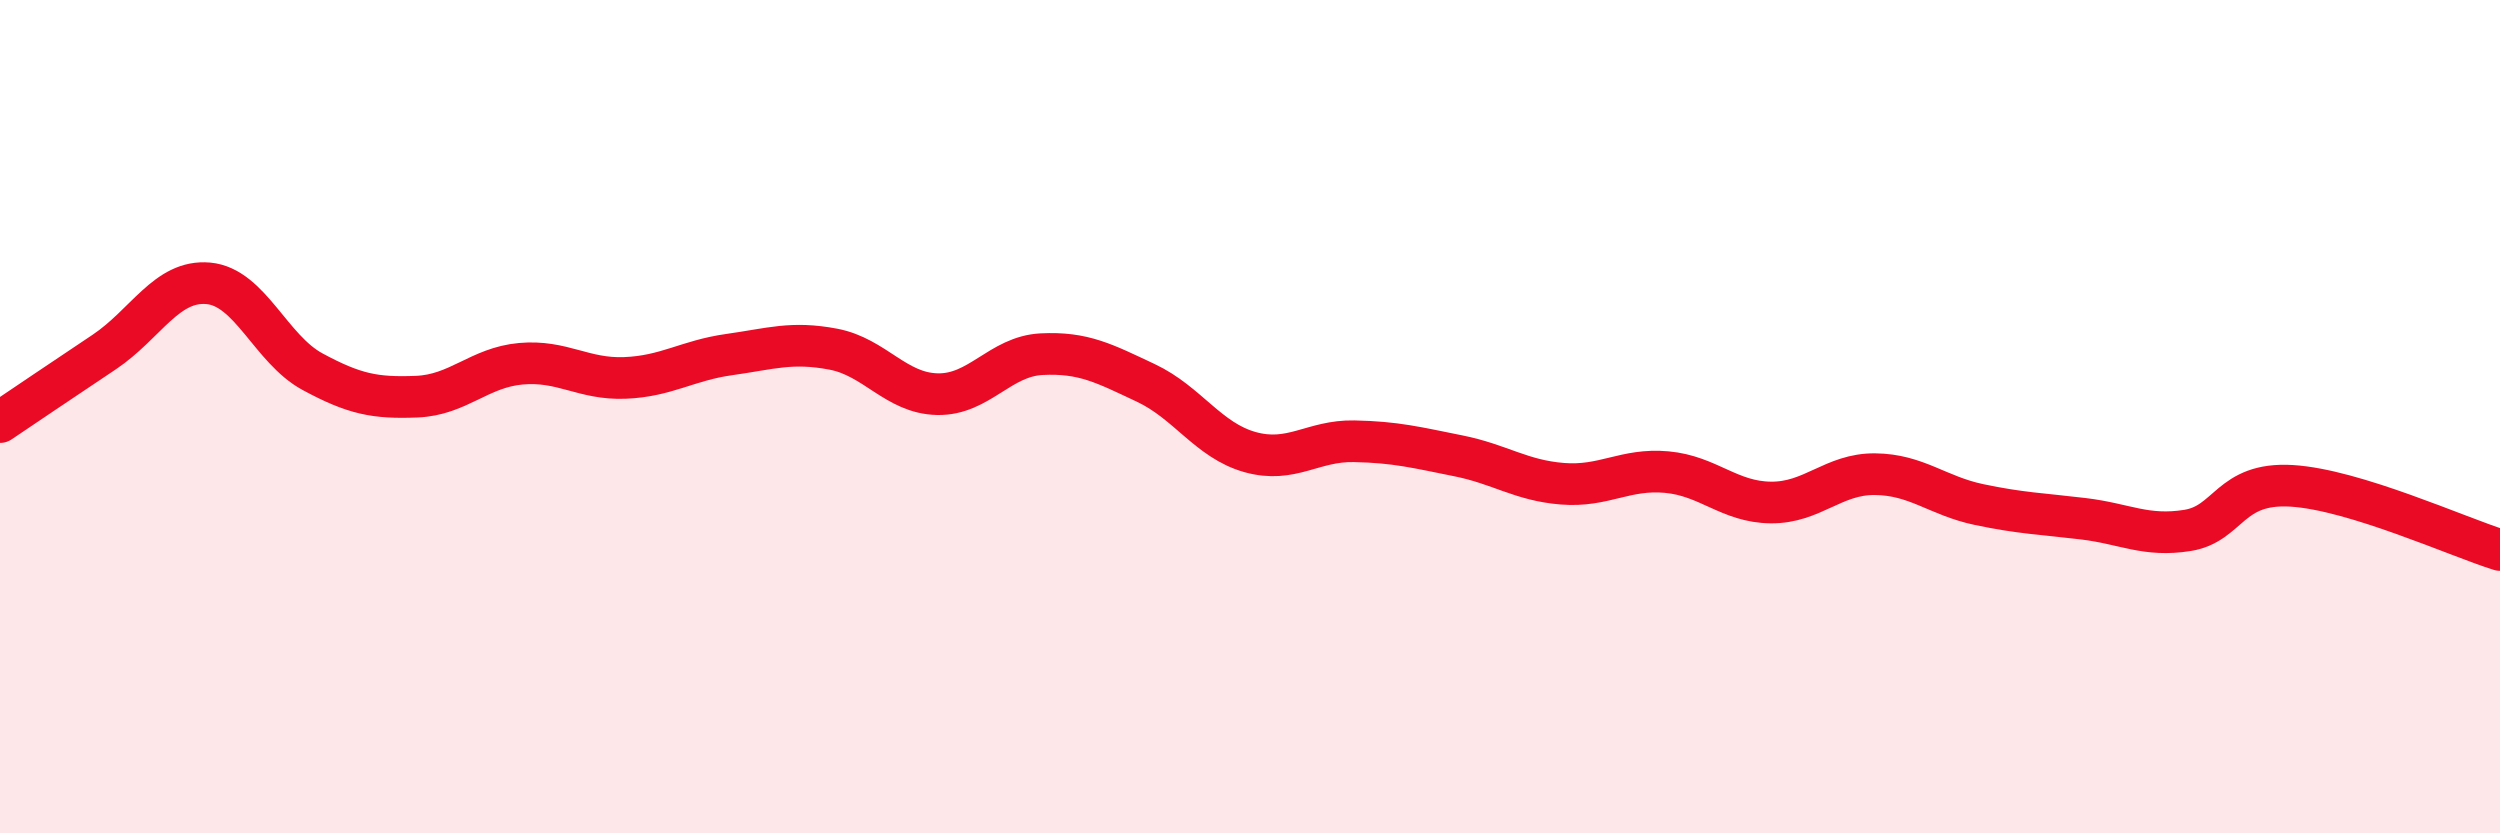
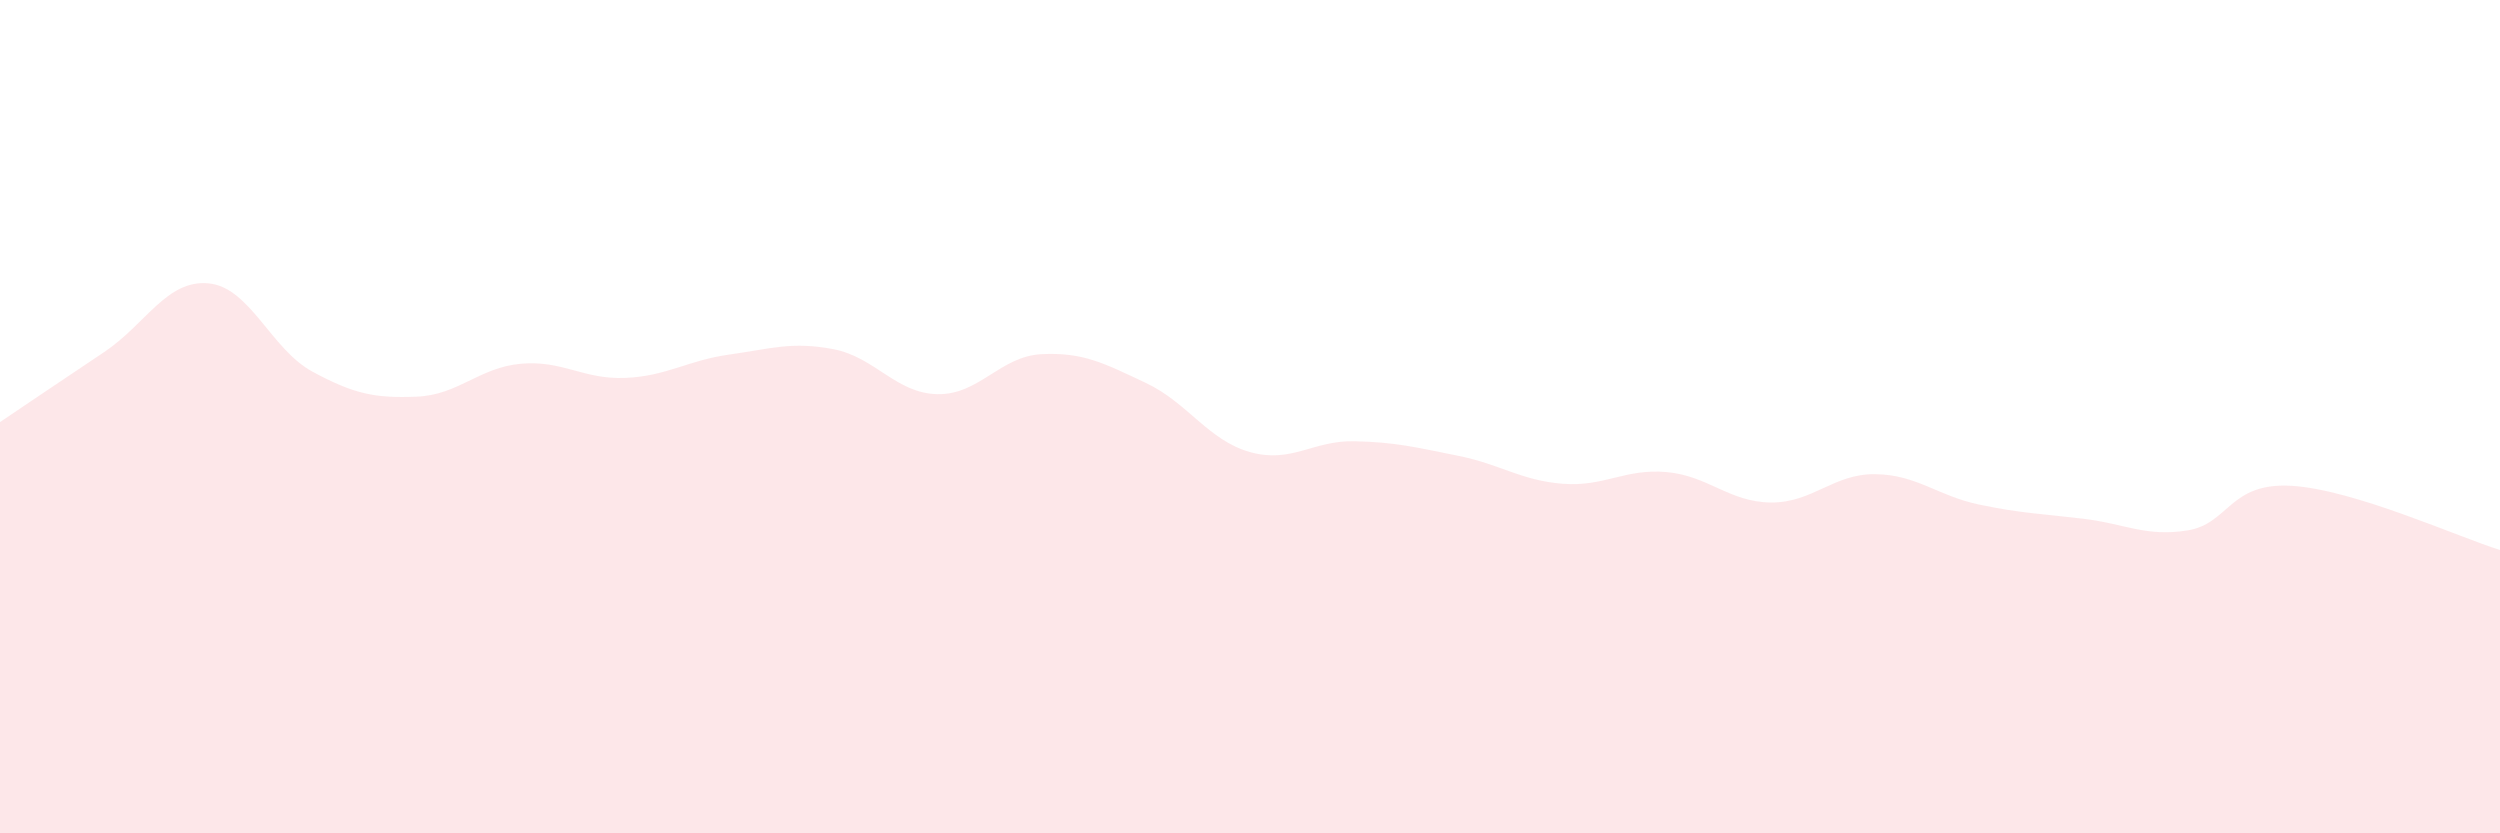
<svg xmlns="http://www.w3.org/2000/svg" width="60" height="20" viewBox="0 0 60 20">
  <path d="M 0,10.13 C 0.5,9.79 1.5,9.12 2.5,8.45 C 3.5,7.78 4,6.71 5,6.8 C 6,6.89 6.5,8.38 7.5,8.92 C 8.5,9.46 9,9.56 10,9.52 C 11,9.48 11.5,8.82 12.5,8.73 C 13.5,8.64 14,9.11 15,9.07 C 16,9.03 16.5,8.65 17.5,8.51 C 18.5,8.37 19,8.19 20,8.38 C 21,8.57 21.5,9.44 22.5,9.46 C 23.5,9.48 24,8.55 25,8.5 C 26,8.45 26.5,8.72 27.5,9.19 C 28.5,9.66 29,10.57 30,10.85 C 31,11.13 31.5,10.57 32.5,10.59 C 33.5,10.61 34,10.74 35,10.94 C 36,11.14 36.5,11.53 37.5,11.61 C 38.5,11.69 39,11.24 40,11.33 C 41,11.42 41.5,12.05 42.5,12.06 C 43.5,12.07 44,11.37 45,11.38 C 46,11.39 46.5,11.9 47.5,12.11 C 48.5,12.32 49,12.33 50,12.45 C 51,12.57 51.5,12.89 52.5,12.73 C 53.5,12.57 53.5,11.57 55,11.66 C 56.5,11.75 59,12.89 60,13.2L60 20L0 20Z" fill="#EB0A25" opacity="0.1" stroke-linecap="round" stroke-linejoin="round" />
-   <path d="M 0,10.13 C 0.5,9.79 1.5,9.12 2.5,8.45 C 3.5,7.78 4,6.71 5,6.8 C 6,6.89 6.5,8.38 7.5,8.92 C 8.5,9.46 9,9.56 10,9.52 C 11,9.48 11.5,8.82 12.5,8.73 C 13.5,8.64 14,9.11 15,9.07 C 16,9.03 16.5,8.65 17.5,8.51 C 18.5,8.37 19,8.19 20,8.38 C 21,8.57 21.5,9.44 22.5,9.46 C 23.5,9.48 24,8.55 25,8.5 C 26,8.45 26.5,8.72 27.5,9.19 C 28.5,9.66 29,10.57 30,10.85 C 31,11.13 31.5,10.57 32.5,10.59 C 33.5,10.61 34,10.74 35,10.94 C 36,11.14 36.5,11.53 37.5,11.61 C 38.5,11.69 39,11.24 40,11.33 C 41,11.42 41.5,12.05 42.5,12.06 C 43.5,12.07 44,11.37 45,11.38 C 46,11.39 46.5,11.9 47.5,12.11 C 48.5,12.32 49,12.33 50,12.45 C 51,12.57 51.5,12.89 52.5,12.73 C 53.5,12.57 53.5,11.57 55,11.66 C 56.5,11.75 59,12.89 60,13.2" stroke="#EB0A25" stroke-width="1" fill="none" stroke-linecap="round" stroke-linejoin="round" />
</svg>